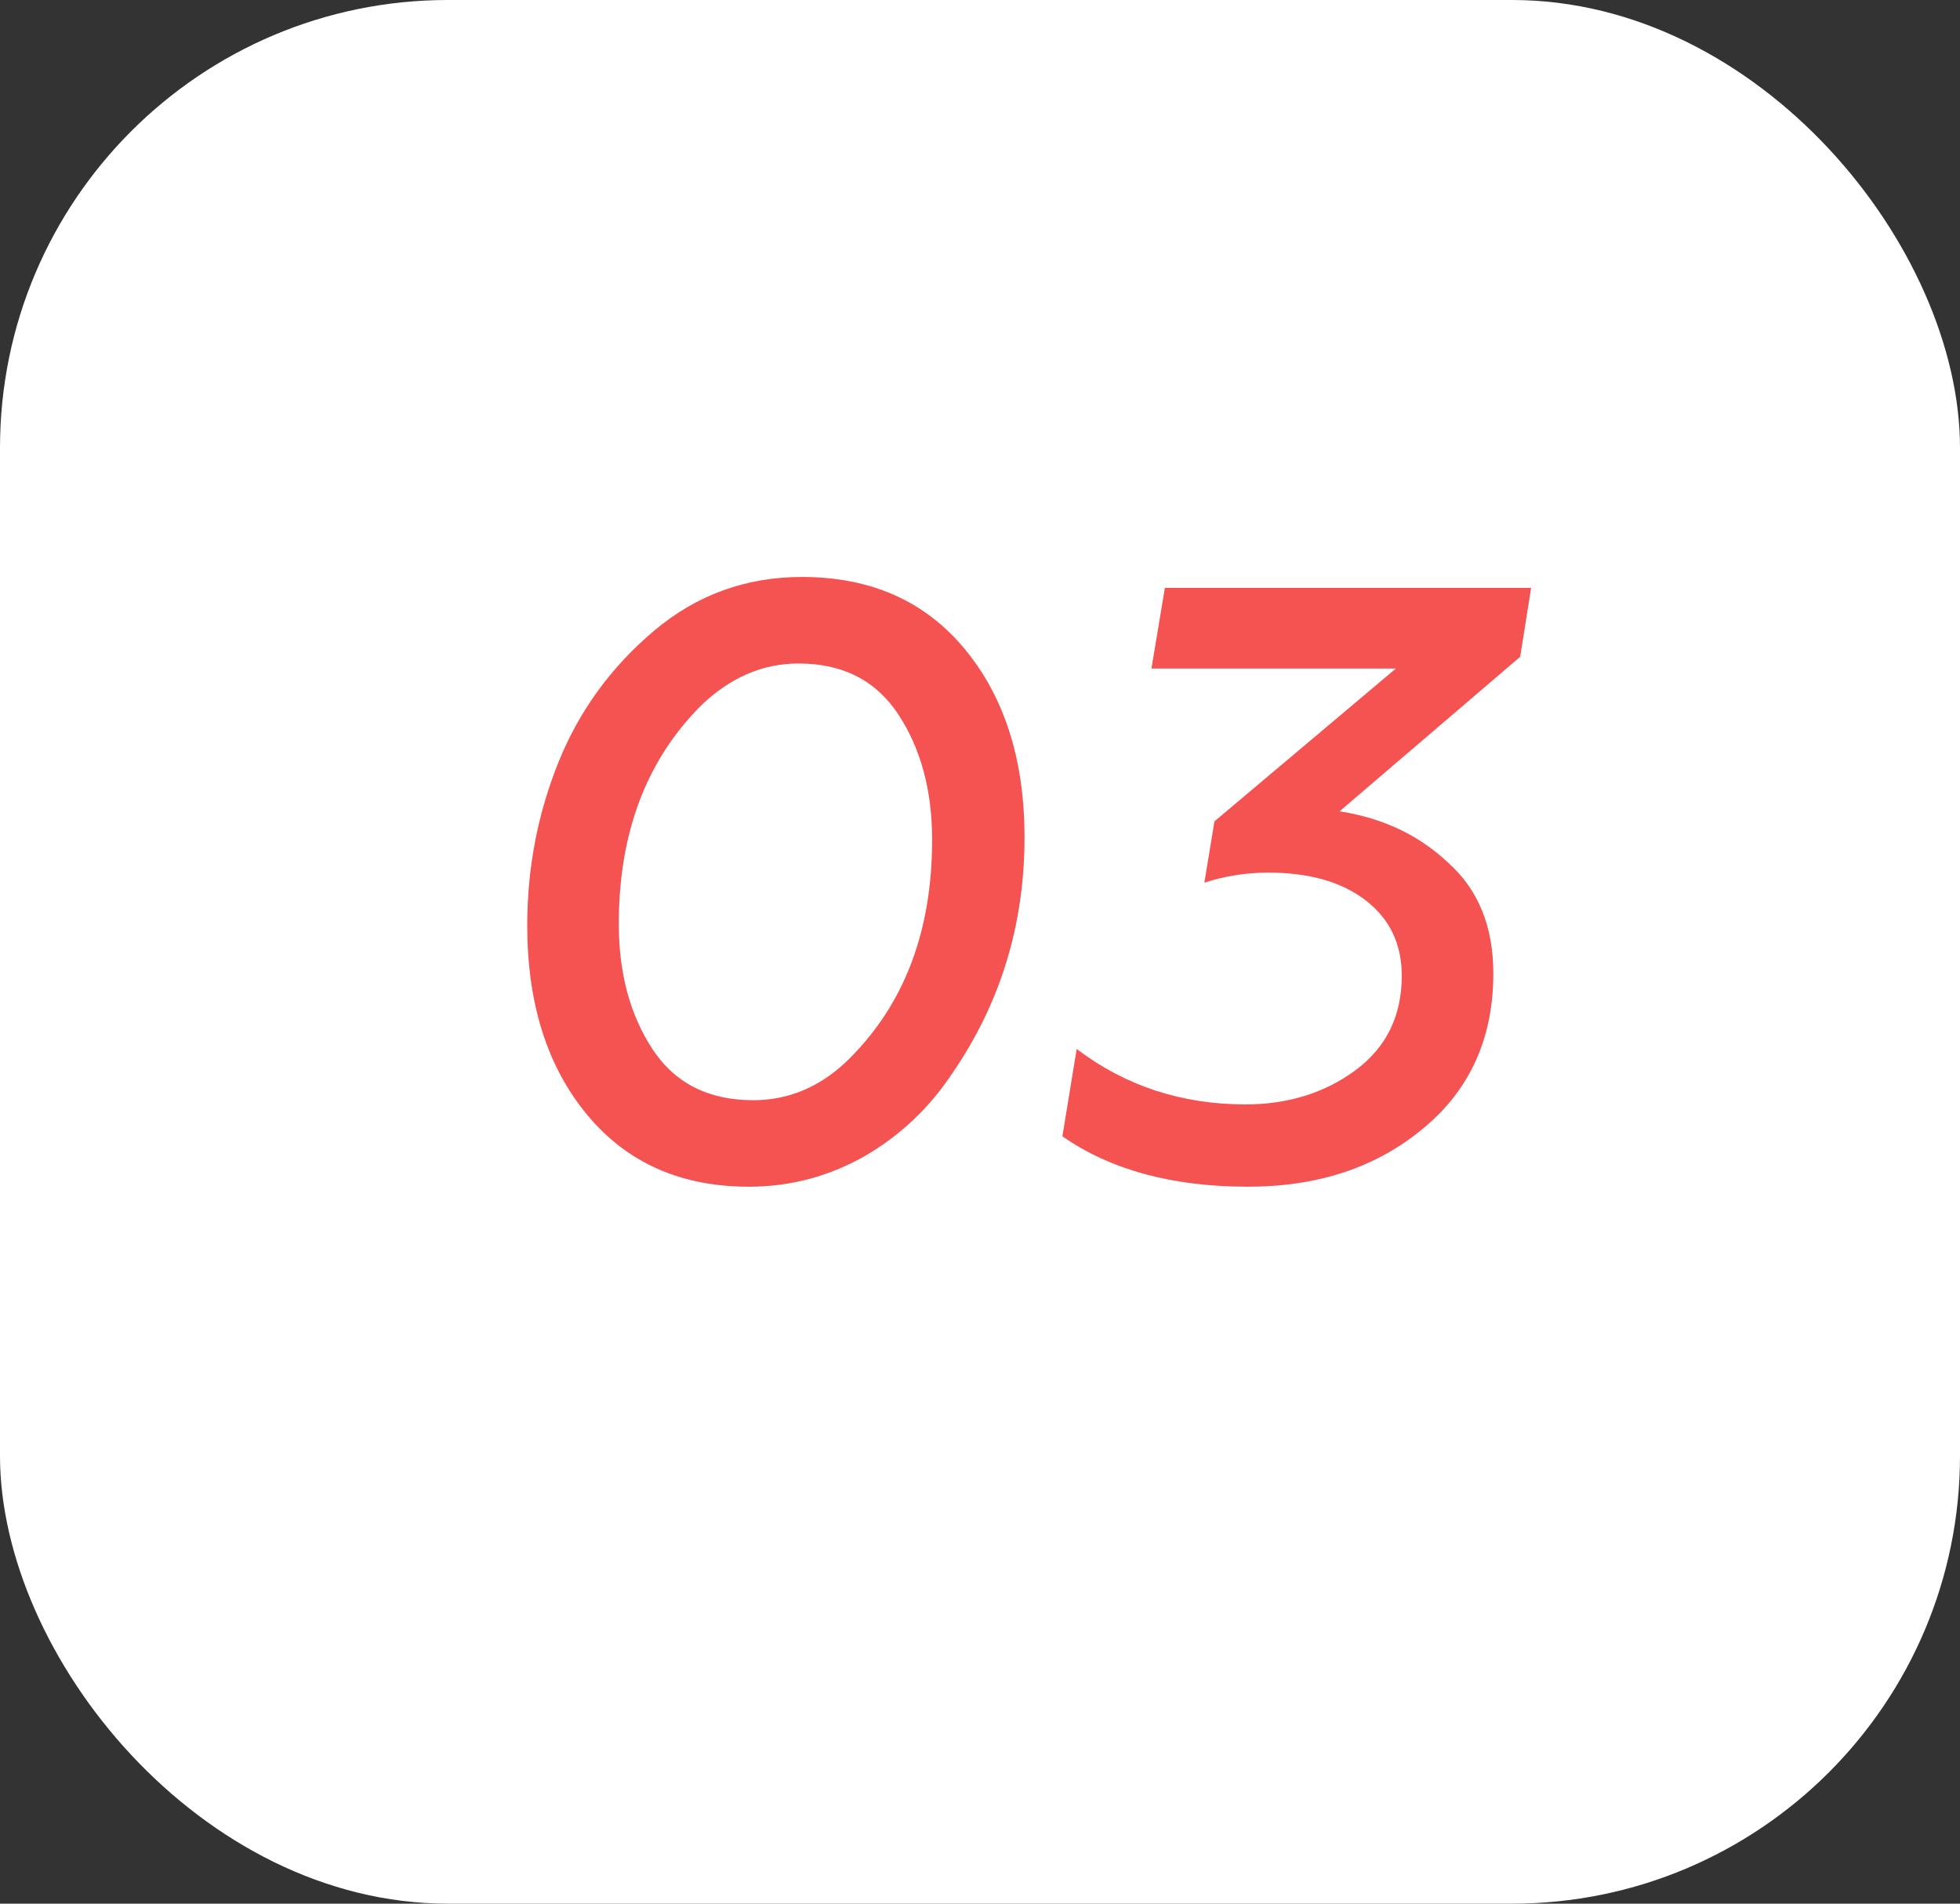
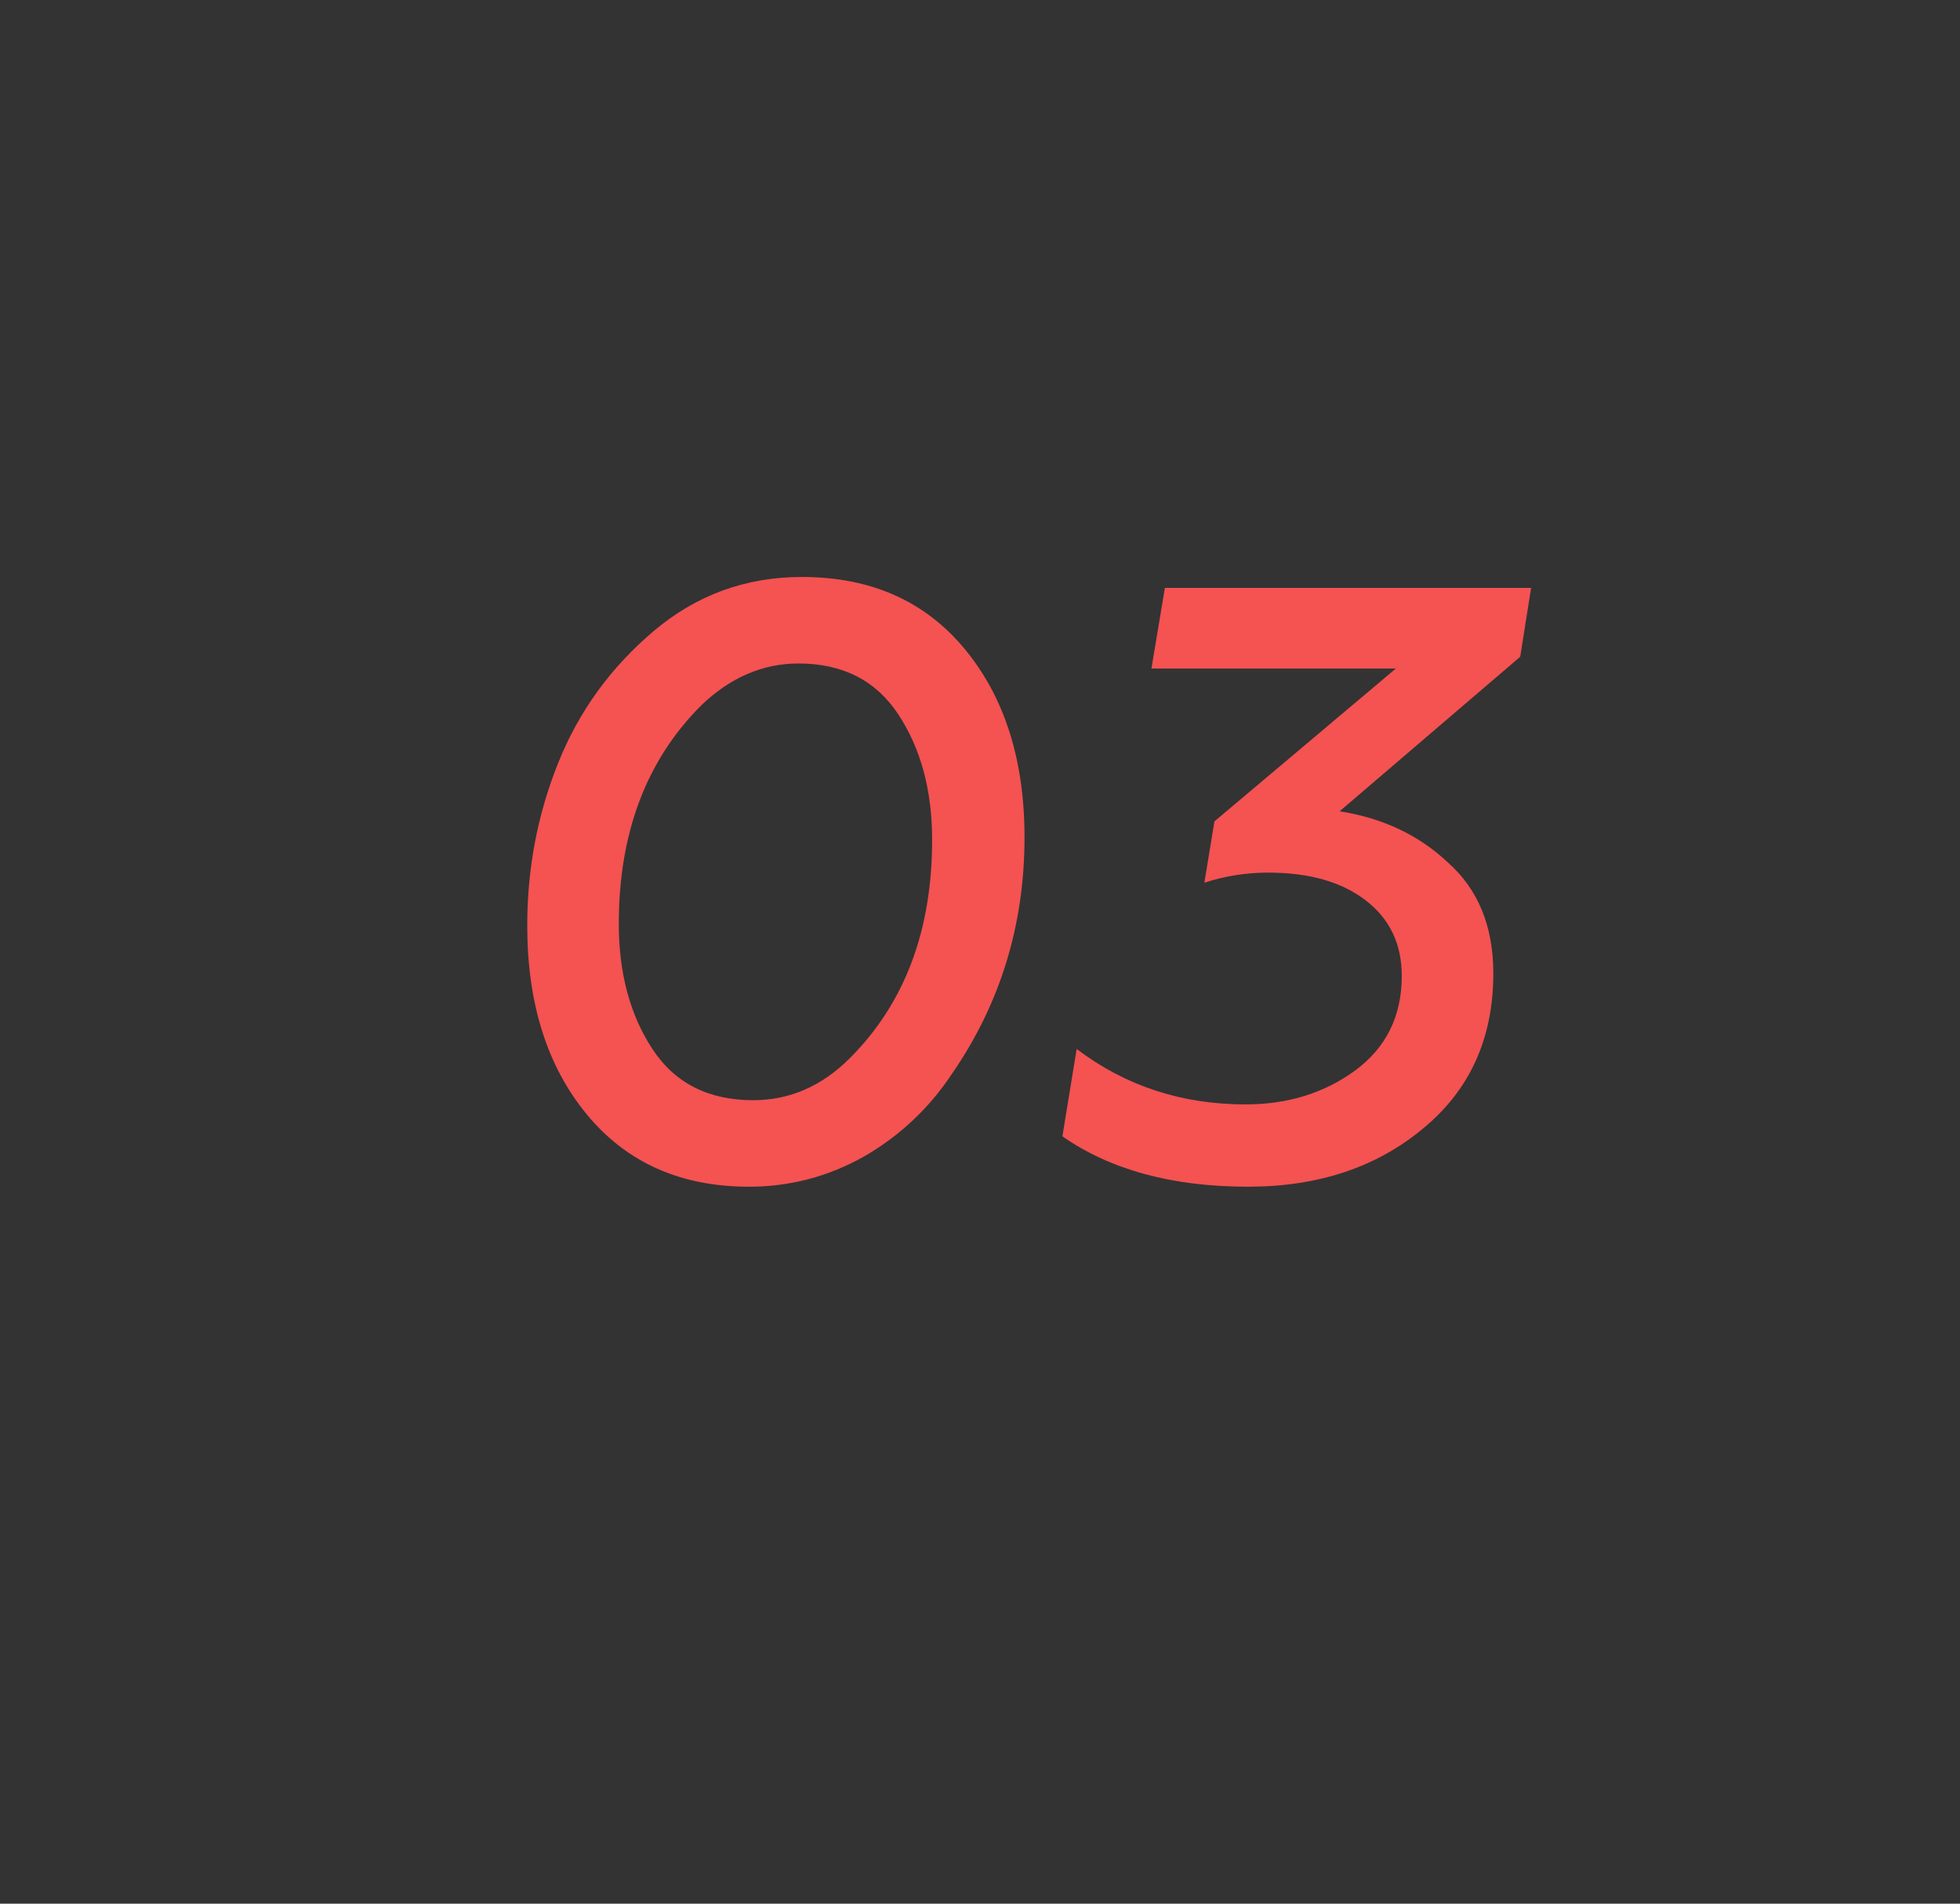
<svg xmlns="http://www.w3.org/2000/svg" width="70" height="68" viewBox="0 0 70 68" fill="none">
  <rect x="0" y="0" width="70" height="68" fill="#333333" stroke="none" />
-   <rect width="70" height="68" rx="16" fill="white" />
  <path d="M28.64 20.61C31.1 20.61 33.04 21.47 34.46 23.19C35.88 24.91 36.59 27.15 36.59 29.91C36.59 33.03 35.73 35.84 34.01 38.34C33.19 39.58 32.14 40.57 30.86 41.31C29.58 42.03 28.21 42.39 26.75 42.39C24.31 42.39 22.38 41.53 20.96 39.81C19.54 38.09 18.83 35.84 18.83 33.06C18.83 31.02 19.2 29.08 19.94 27.24C20.68 25.4 21.82 23.83 23.36 22.53C24.88 21.25 26.64 20.61 28.64 20.61ZM26.9 39.3C28.2 39.3 29.35 38.8 30.35 37.8C32.31 35.84 33.29 33.24 33.29 30C33.29 28.24 32.89 26.75 32.09 25.53C31.29 24.31 30.1 23.7 28.52 23.7C27.24 23.7 26.08 24.2 25.04 25.2C23.08 27.16 22.1 29.76 22.1 33C22.1 34.76 22.5 36.25 23.3 37.47C24.1 38.69 25.3 39.3 26.9 39.3ZM54.293 23.46L47.843 28.98C49.383 29.22 50.673 29.83 51.713 30.81C52.793 31.77 53.333 33.09 53.333 34.77C53.333 37.09 52.493 38.94 50.813 40.32C49.153 41.7 47.073 42.39 44.573 42.39C41.873 42.39 39.663 41.79 37.943 40.59L38.453 37.47C40.193 38.79 42.203 39.45 44.483 39.45C45.983 39.45 47.283 39.05 48.383 38.25C49.503 37.43 50.063 36.3 50.063 34.86C50.063 33.72 49.633 32.82 48.773 32.16C47.913 31.5 46.753 31.17 45.293 31.17C44.513 31.17 43.753 31.29 43.013 31.53L43.373 29.34L49.853 23.88H41.123L41.603 21H54.683L54.293 23.46Z" fill="#F55252" />
</svg>